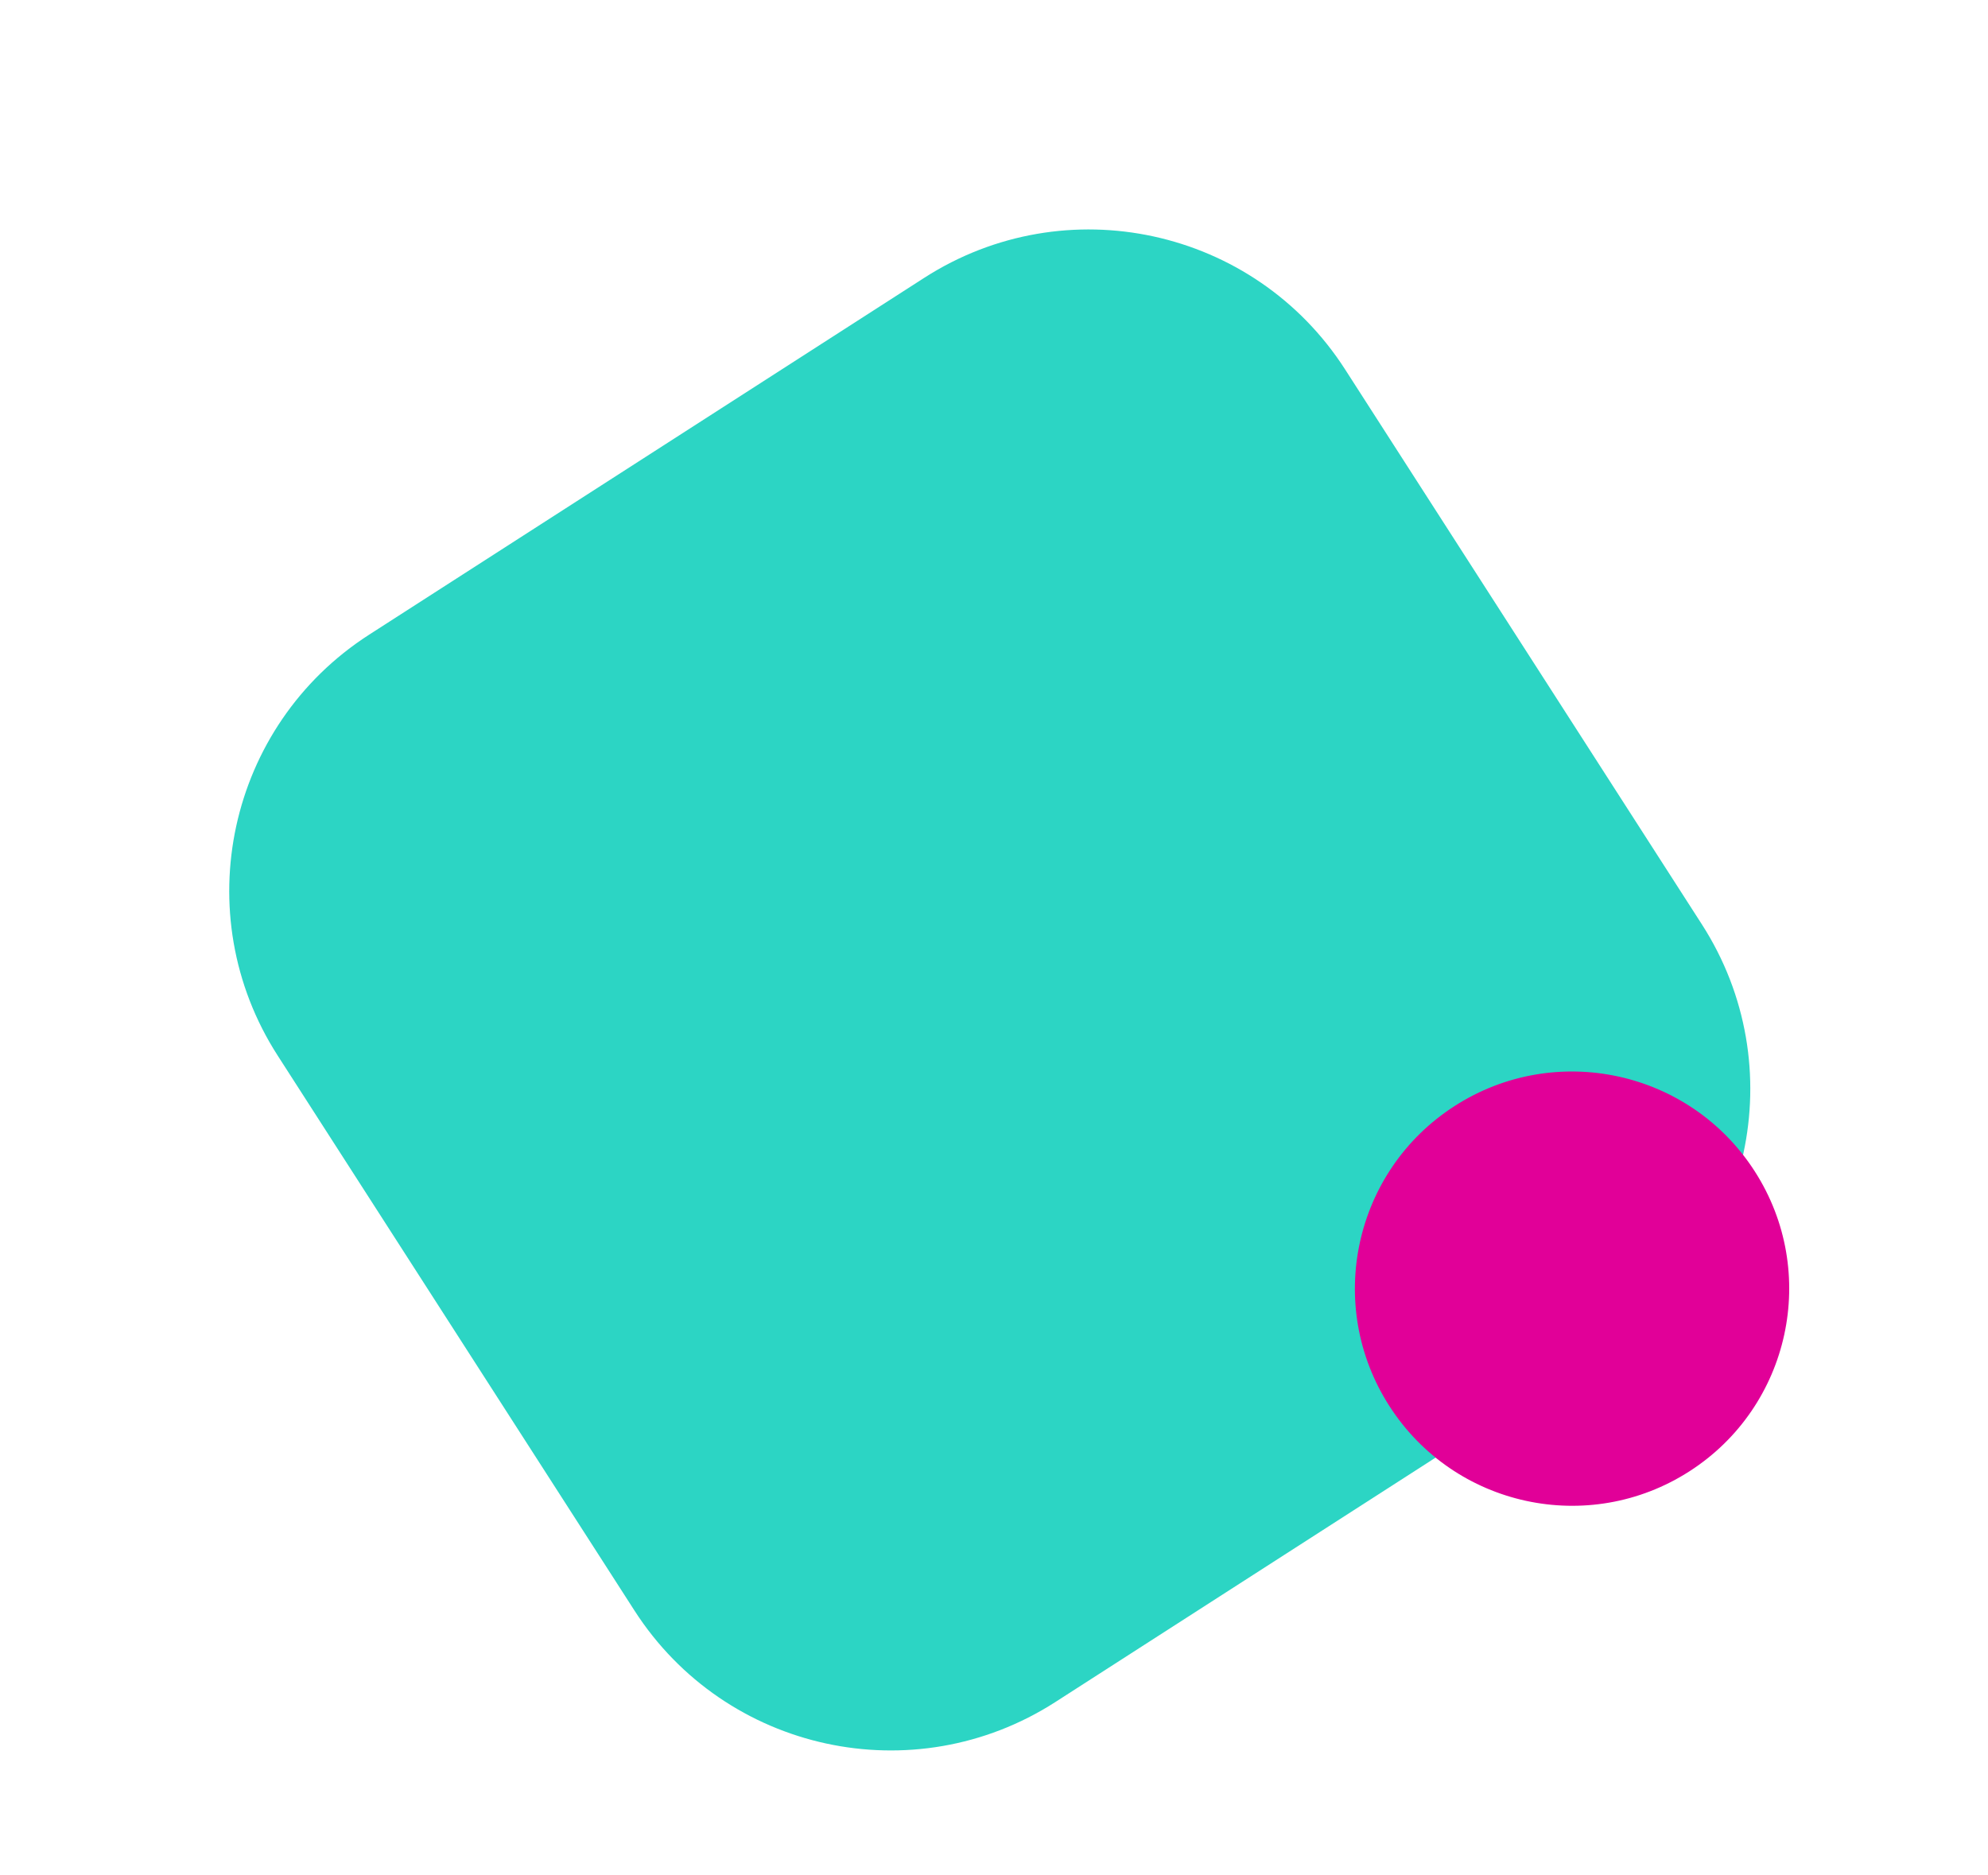
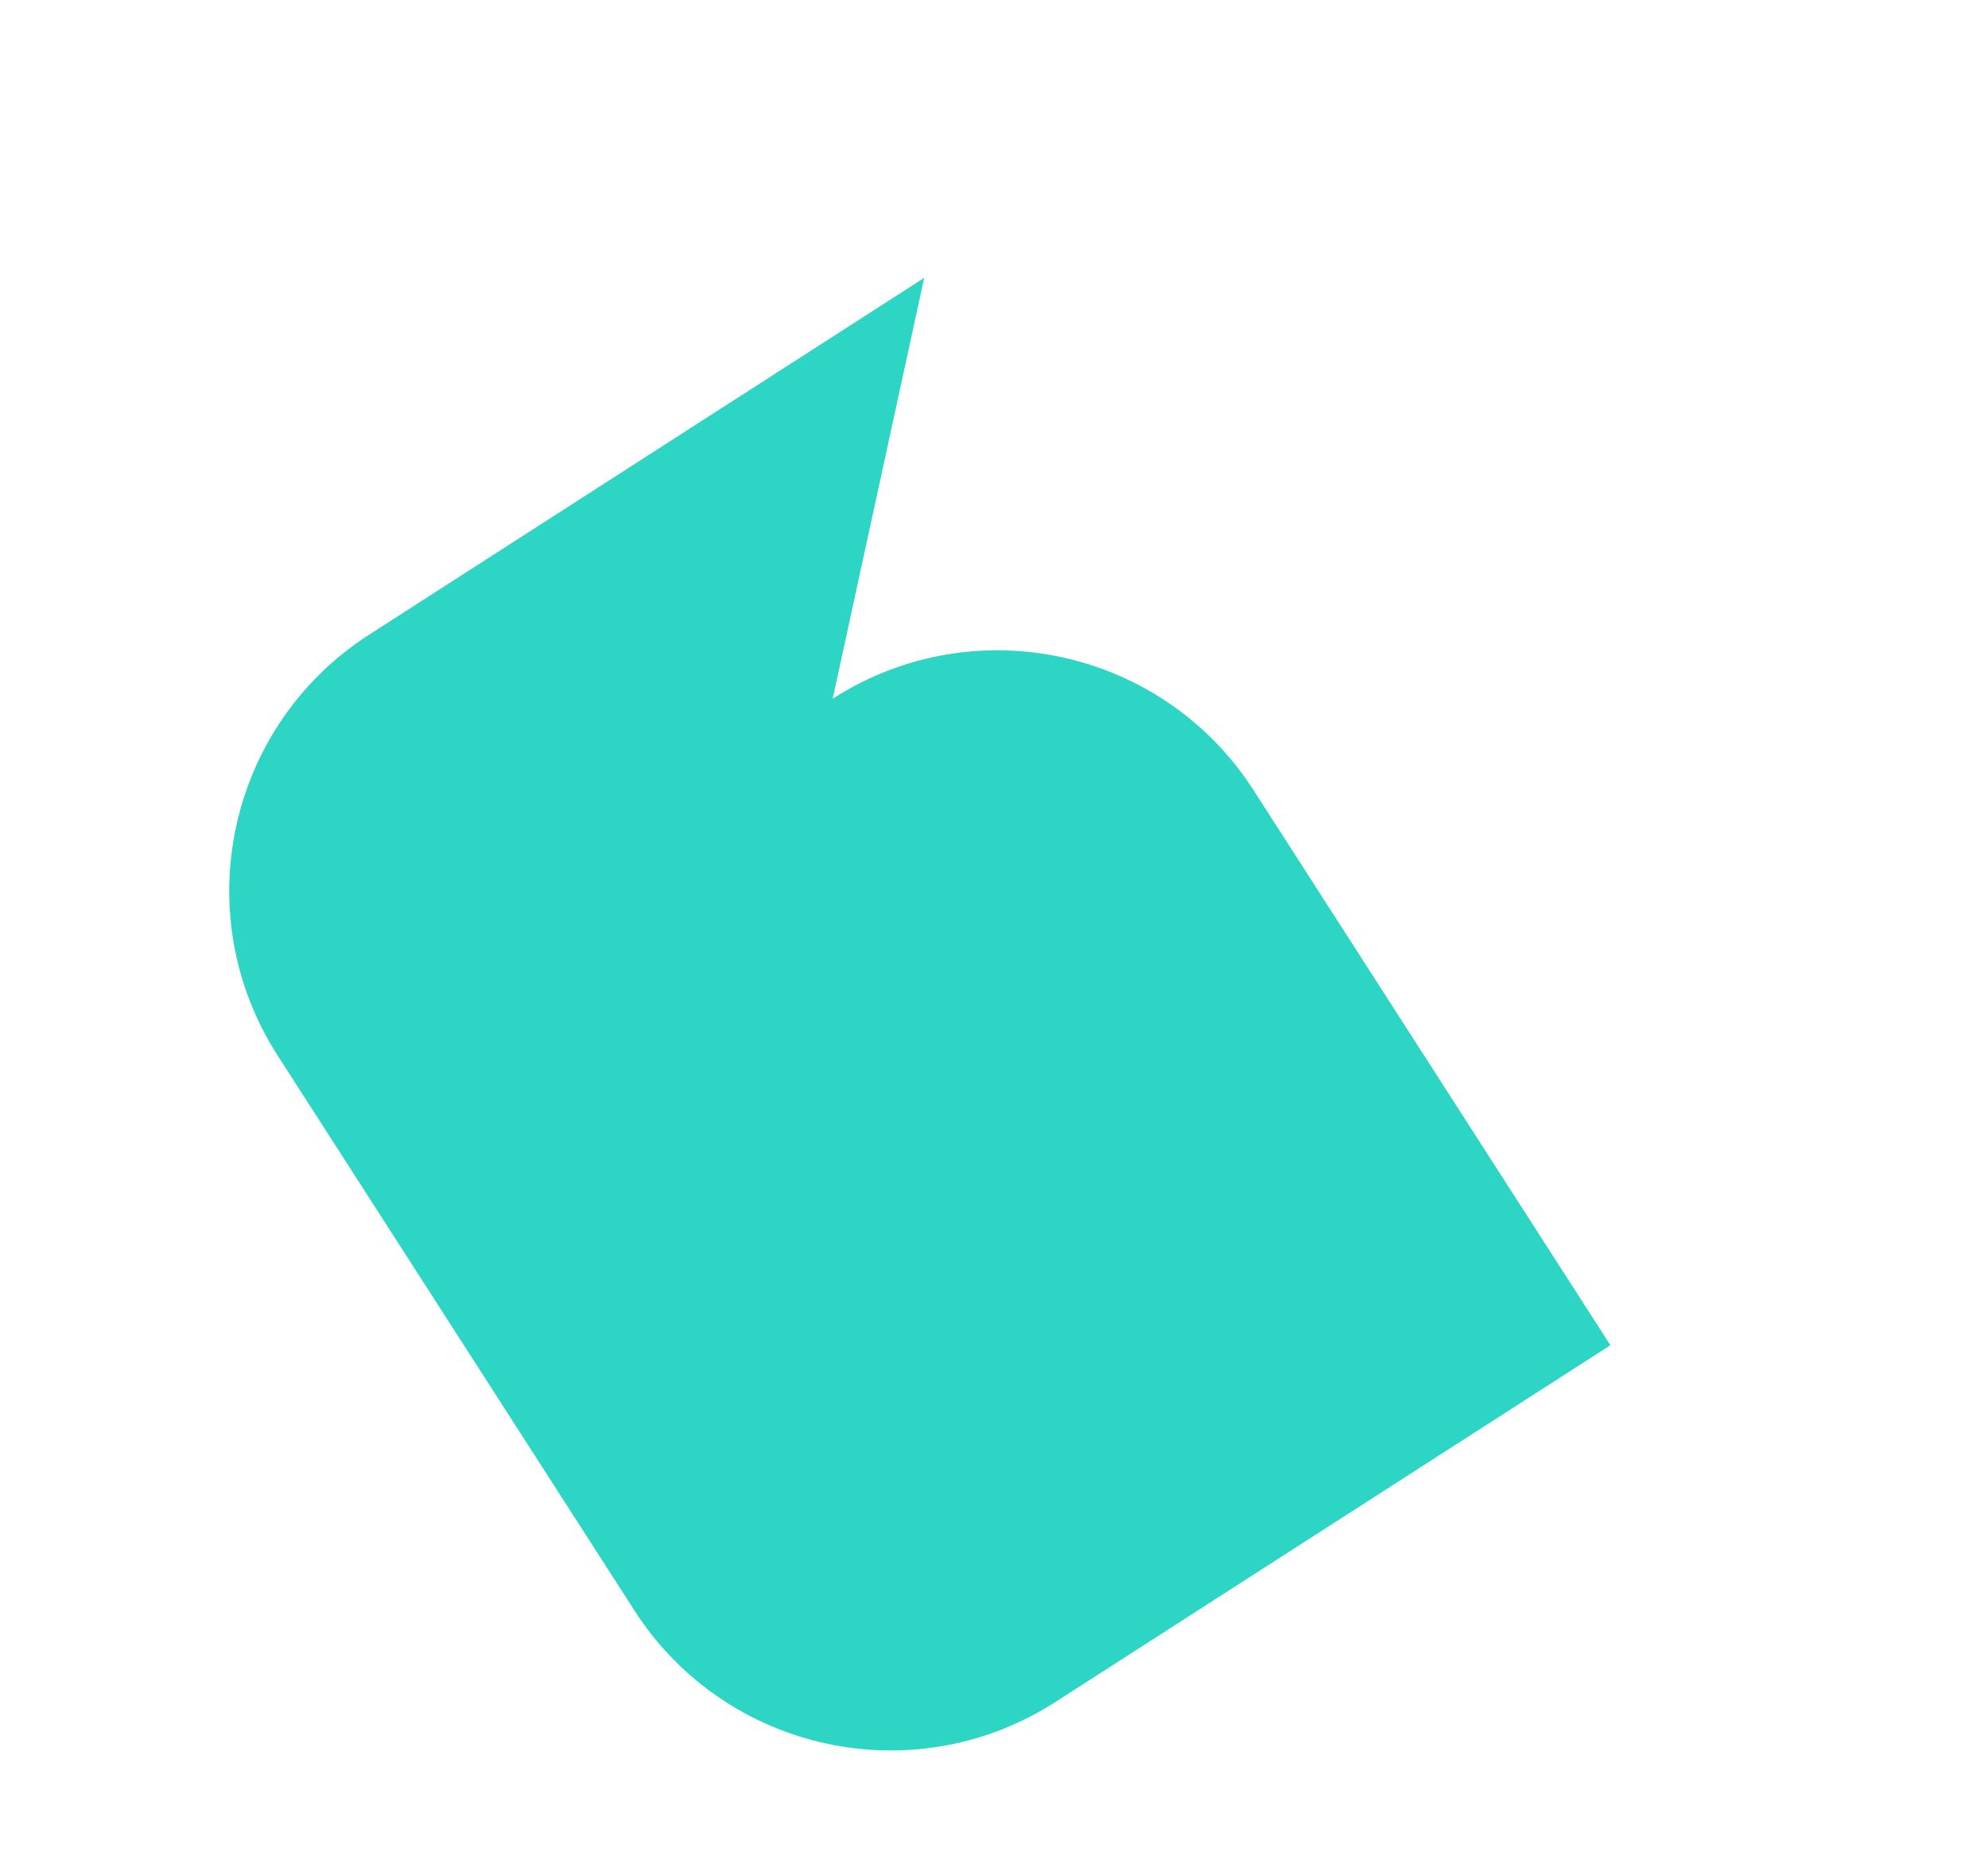
<svg xmlns="http://www.w3.org/2000/svg" width="352" height="332" viewBox="0 0 352 332" fill="none" id="element-one">
  <g filter="url(#filter0_d)">
-     <path d="M163.641 39.201l-98.28 63.18c-25.052 16.105-32.305 49.468-16.2 74.52l63.18 98.28c16.105 25.052 49.468 32.305 74.52 16.2l98.28-63.18c25.052-16.105 32.305-49.468 16.2-74.52l-63.18-98.28c-16.105-25.052-49.468-32.305-74.52-16.2z" fill="#2CD5C4" />
+     <path d="M163.641 39.201l-98.28 63.18c-25.052 16.105-32.305 49.468-16.2 74.52l63.18 98.28c16.105 25.052 49.468 32.305 74.52 16.2l98.28-63.18l-63.18-98.28c-16.105-25.052-49.468-32.305-74.52-16.2z" fill="#2CD5C4" />
  </g>
  <g filter="url(#filter1_d)">
-     <path d="M310.691 197.391c-11.482-17.861-35.269-23.032-53.13-11.55-17.861 11.482-23.032 35.269-11.55 53.13 11.482 17.861 35.269 23.032 53.13 11.55 17.861-11.482 23.032-35.269 11.55-53.13z" fill="#E10098" />
-   </g>
+     </g>
  <defs>
    <filter id="filter0_d" x=".001" y=".041" width="350.5" height="350.5" filterUnits="userSpaceOnUse" color-interpolation-filters="sRGB">
      <feFlood flood-opacity="0" result="BackgroundImageFix" />
      <feColorMatrix in="SourceAlpha" values="0 0 0 0 0 0 0 0 0 0 0 0 0 0 0 0 0 0 127 0" />
      <feOffset dy="10" />
      <feGaussianBlur stdDeviation="10" />
      <feColorMatrix values="0 0 0 0 0 0 0 0 0 0 0 0 0 0 0 0 0 0 0.161 0" />
      <feBlend in2="BackgroundImageFix" result="effect1_dropShadow" />
      <feBlend in="SourceGraphic" in2="effect1_dropShadow" result="shape" />
    </filter>
    <filter id="filter1_d" x="205.221" y="155.051" width="146.26" height="146.26" filterUnits="userSpaceOnUse" color-interpolation-filters="sRGB">
      <feFlood flood-opacity="0" result="BackgroundImageFix" />
      <feColorMatrix in="SourceAlpha" values="0 0 0 0 0 0 0 0 0 0 0 0 0 0 0 0 0 0 127 0" />
      <feOffset dy="10" />
      <feGaussianBlur stdDeviation="10" />
      <feColorMatrix values="0 0 0 0 0 0 0 0 0 0 0 0 0 0 0 0 0 0 0.161 0" />
      <feBlend in2="BackgroundImageFix" result="effect1_dropShadow" />
      <feBlend in="SourceGraphic" in2="effect1_dropShadow" result="shape" />
    </filter>
  </defs>
</svg>